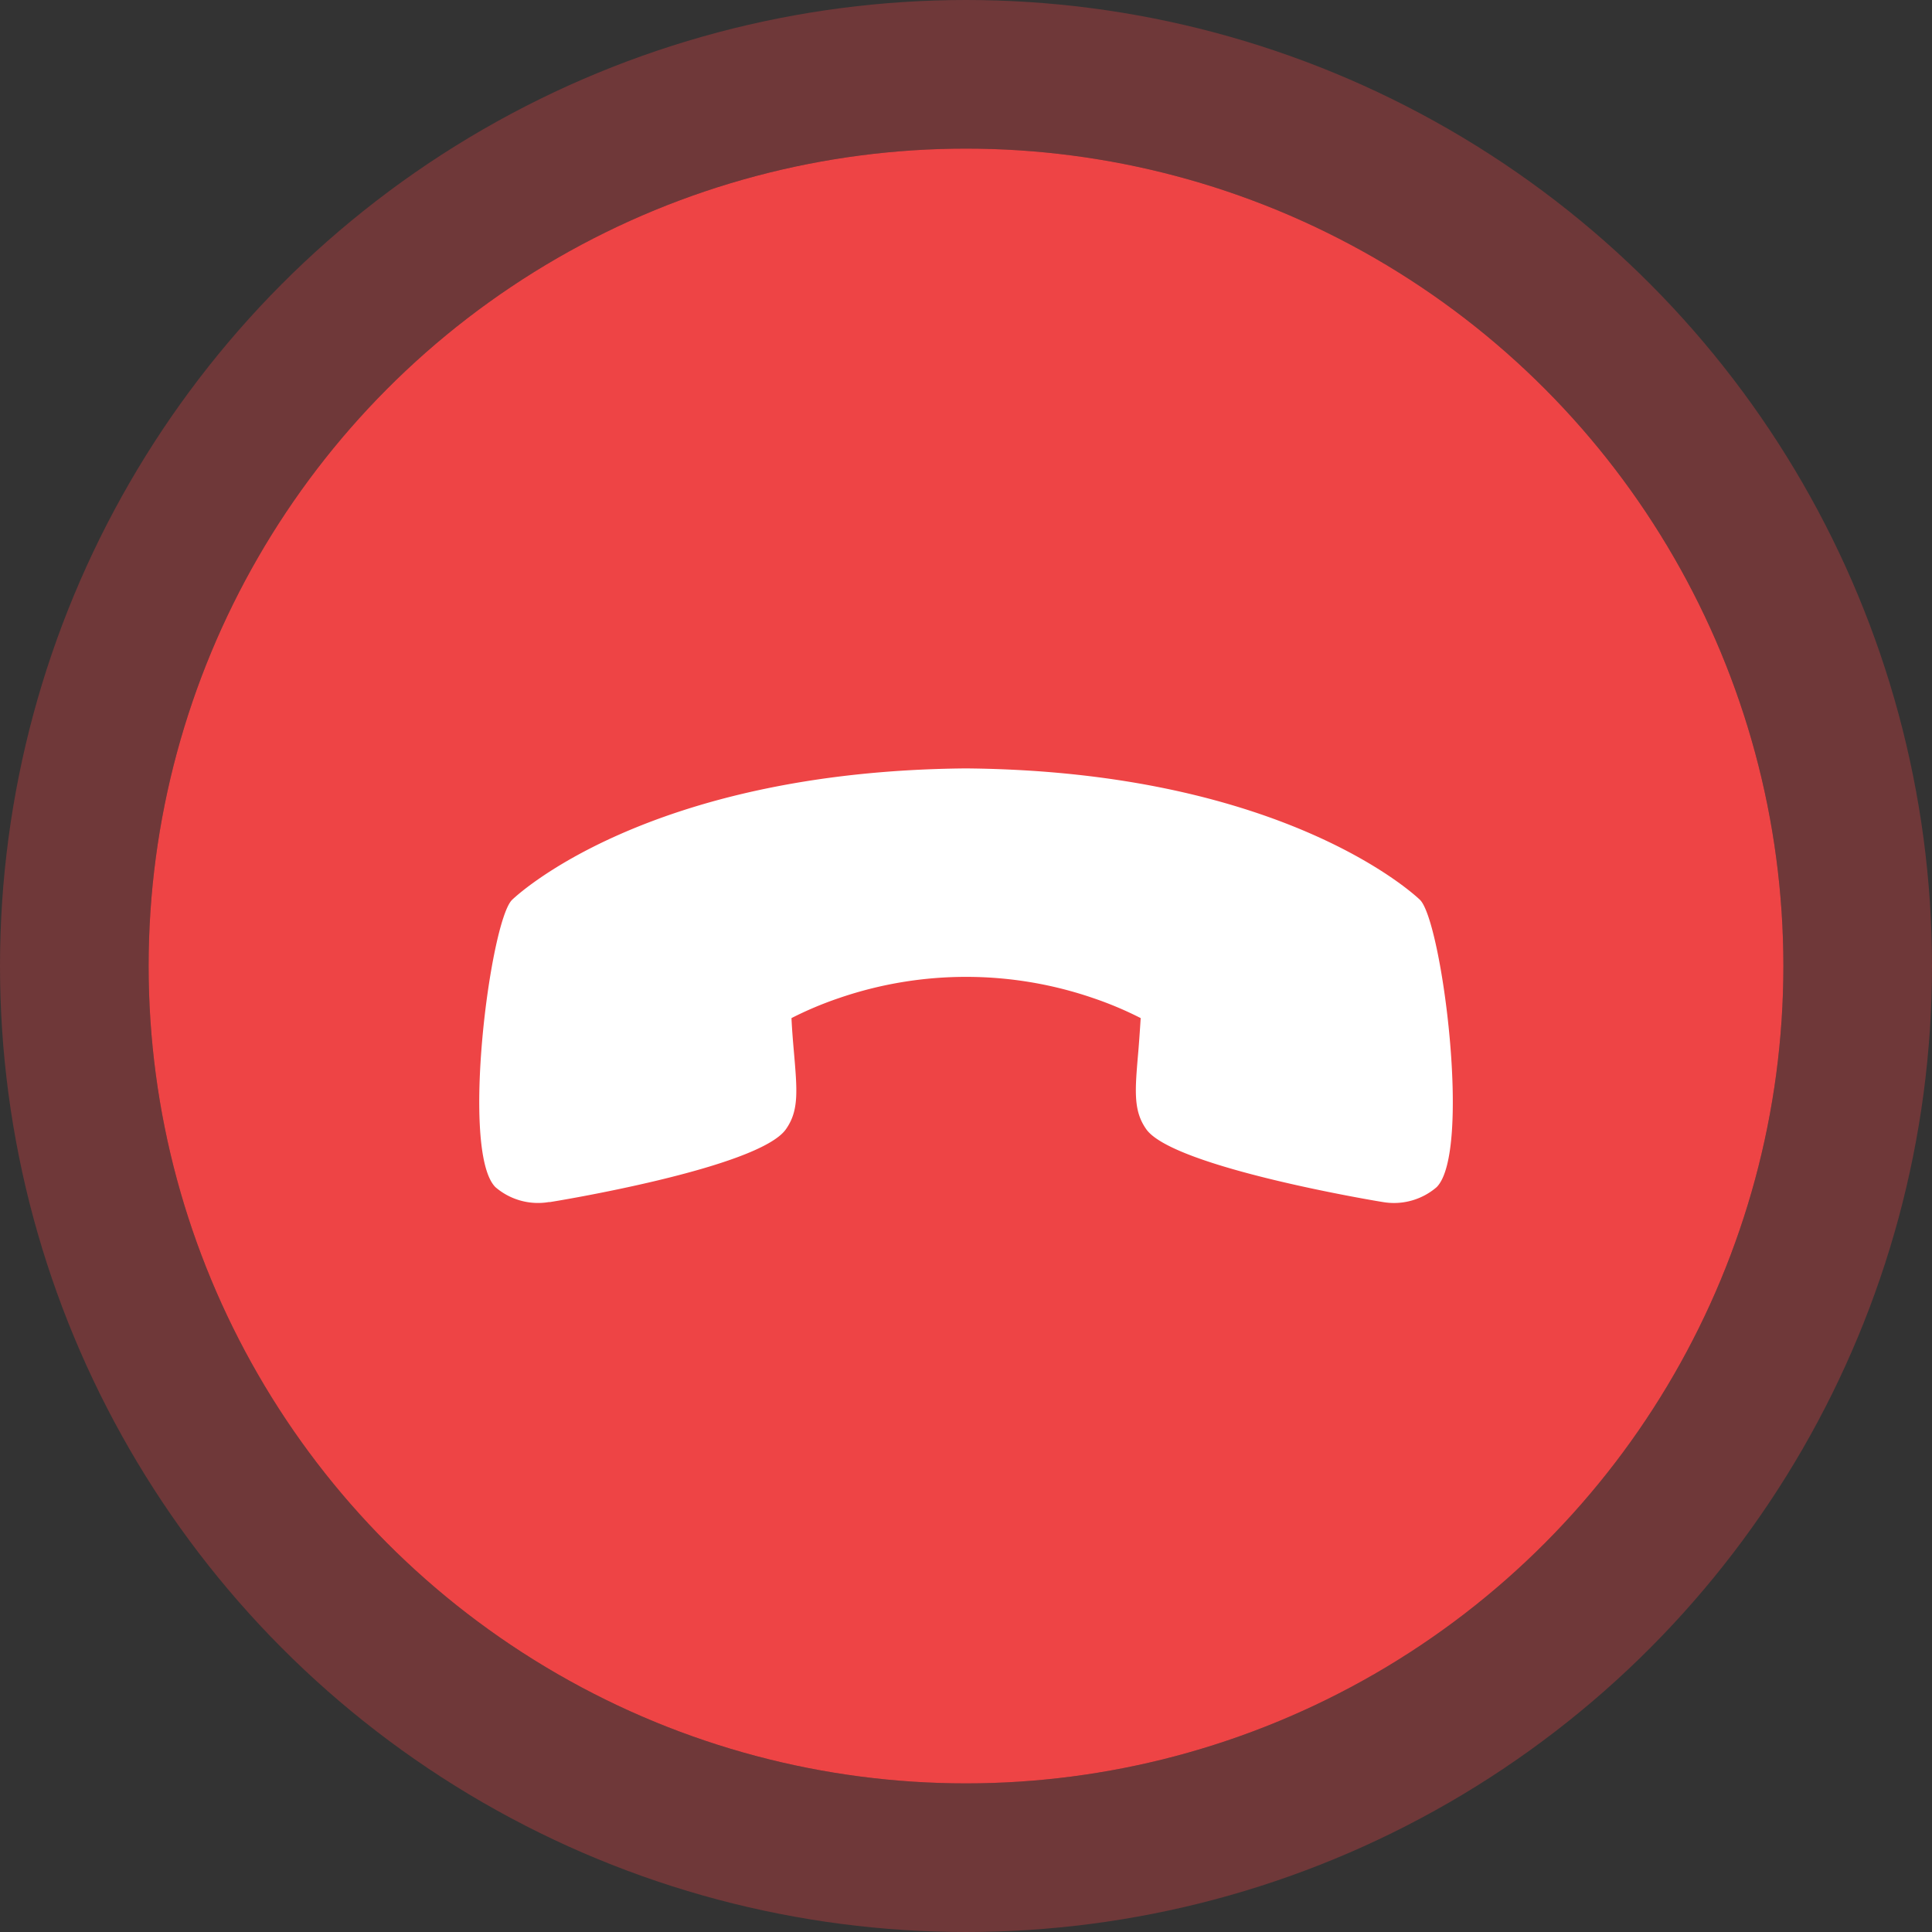
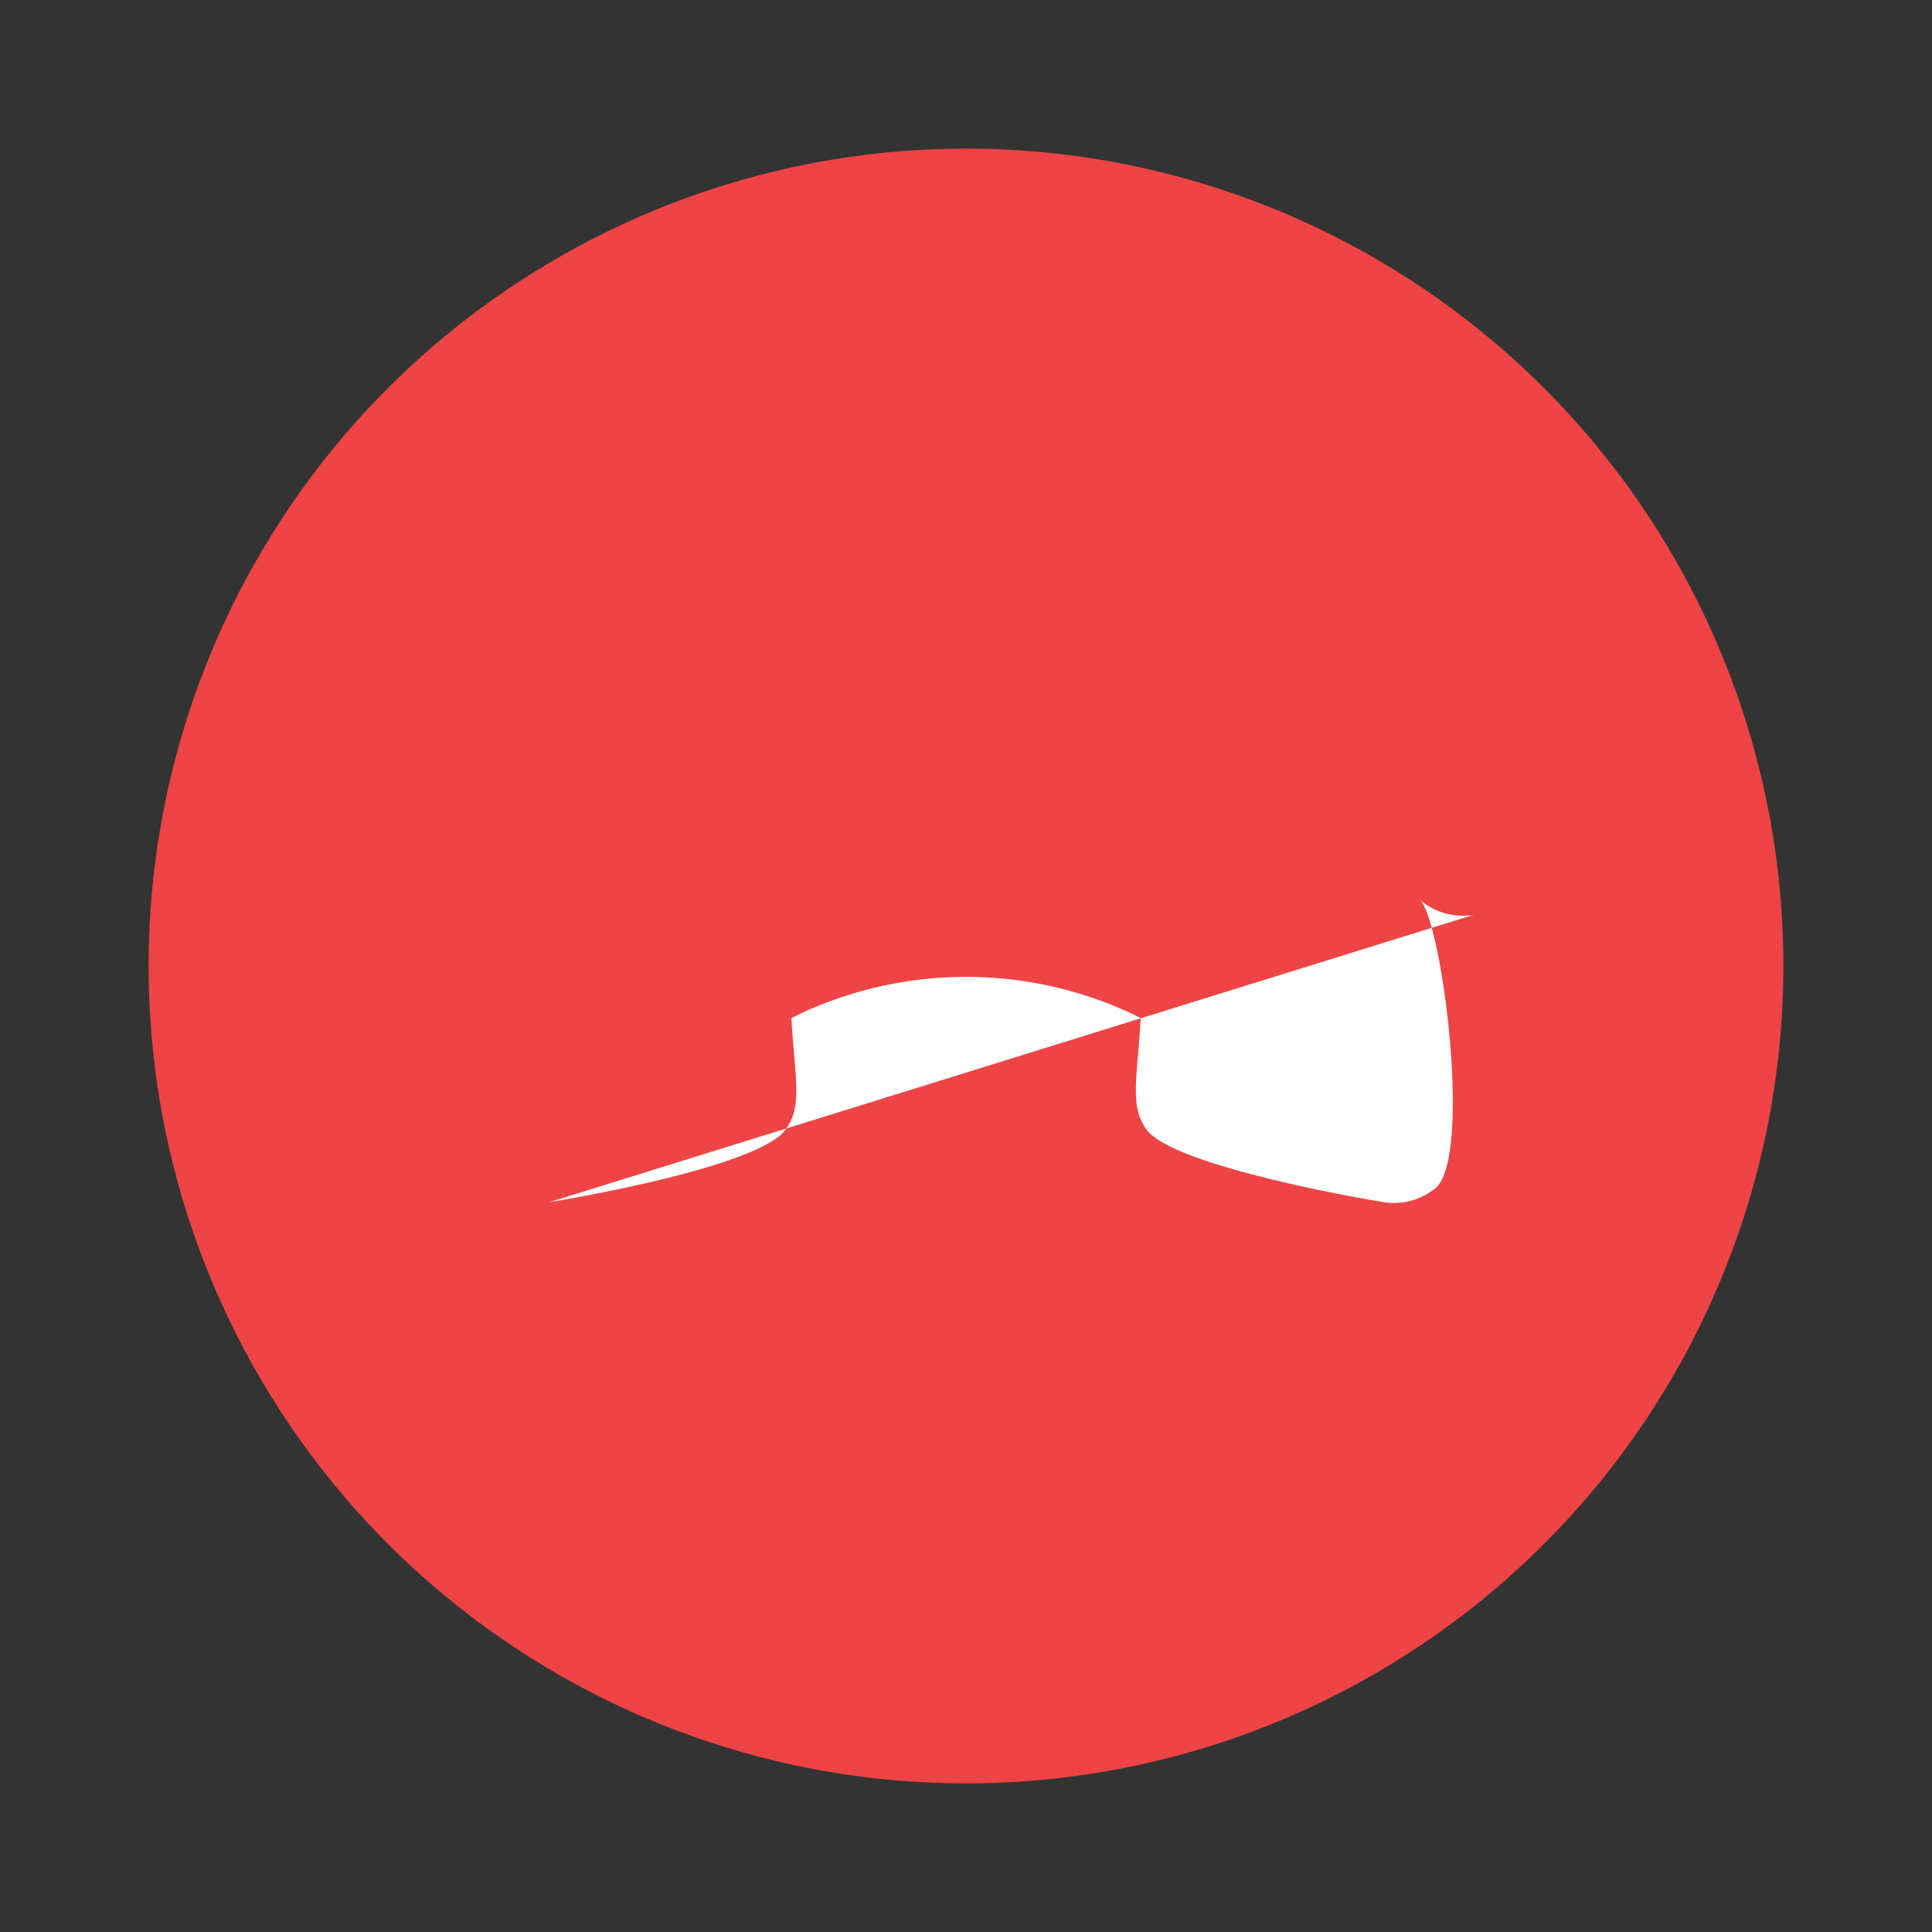
<svg xmlns="http://www.w3.org/2000/svg" width="26" height="26" viewBox="0 0 26 26">
  <rect x="0" y="0" width="26" height="26" fill="#333333" stroke="none" />
  <g id="Group_4696" data-name="Group 4696" transform="translate(-1321 -329)">
    <g id="Ellipse_226" data-name="Ellipse 226" transform="translate(1323 331)" fill="#ee4445" stroke="rgba(238,68,70,0.32)" stroke-width="2">
      <circle cx="11" cy="11" r="11" stroke="none" />
-       <circle cx="11" cy="11" r="12" fill="none" />
    </g>
-     <path id="Path_4126" data-name="Path 4126" d="M12.161,9.3c-.032-.025-2.32-1.674-2.948-1.556-.3.053-.471.258-.815.667-.055.066-.188.224-.292.337a4.812,4.812,0,0,1-.635-.258,5.266,5.266,0,0,1-2.43-2.43,4.789,4.789,0,0,1-.258-.635c.113-.1.271-.237.339-.294.407-.342.612-.514.665-.814C5.9,3.7,4.248,1.394,4.231,1.373A.88.88,0,0,0,3.576,1C2.907,1,1,3.474,1,3.891c0,.024.035,2.486,3.071,5.574,3.085,3.032,5.546,3.067,5.57,3.067.417,0,2.891-1.907,2.891-2.576a.878.878,0,0,0-.371-.653Z" transform="translate(1343.569 343.155) rotate(135)" fill="#fff" />
+     <path id="Path_4126" data-name="Path 4126" d="M12.161,9.3c-.032-.025-2.32-1.674-2.948-1.556-.3.053-.471.258-.815.667-.055.066-.188.224-.292.337a4.812,4.812,0,0,1-.635-.258,5.266,5.266,0,0,1-2.43-2.43,4.789,4.789,0,0,1-.258-.635c.113-.1.271-.237.339-.294.407-.342.612-.514.665-.814C5.9,3.7,4.248,1.394,4.231,1.373A.88.88,0,0,0,3.576,1C2.907,1,1,3.474,1,3.891a.878.878,0,0,0-.371-.653Z" transform="translate(1343.569 343.155) rotate(135)" fill="#fff" />
  </g>
</svg>